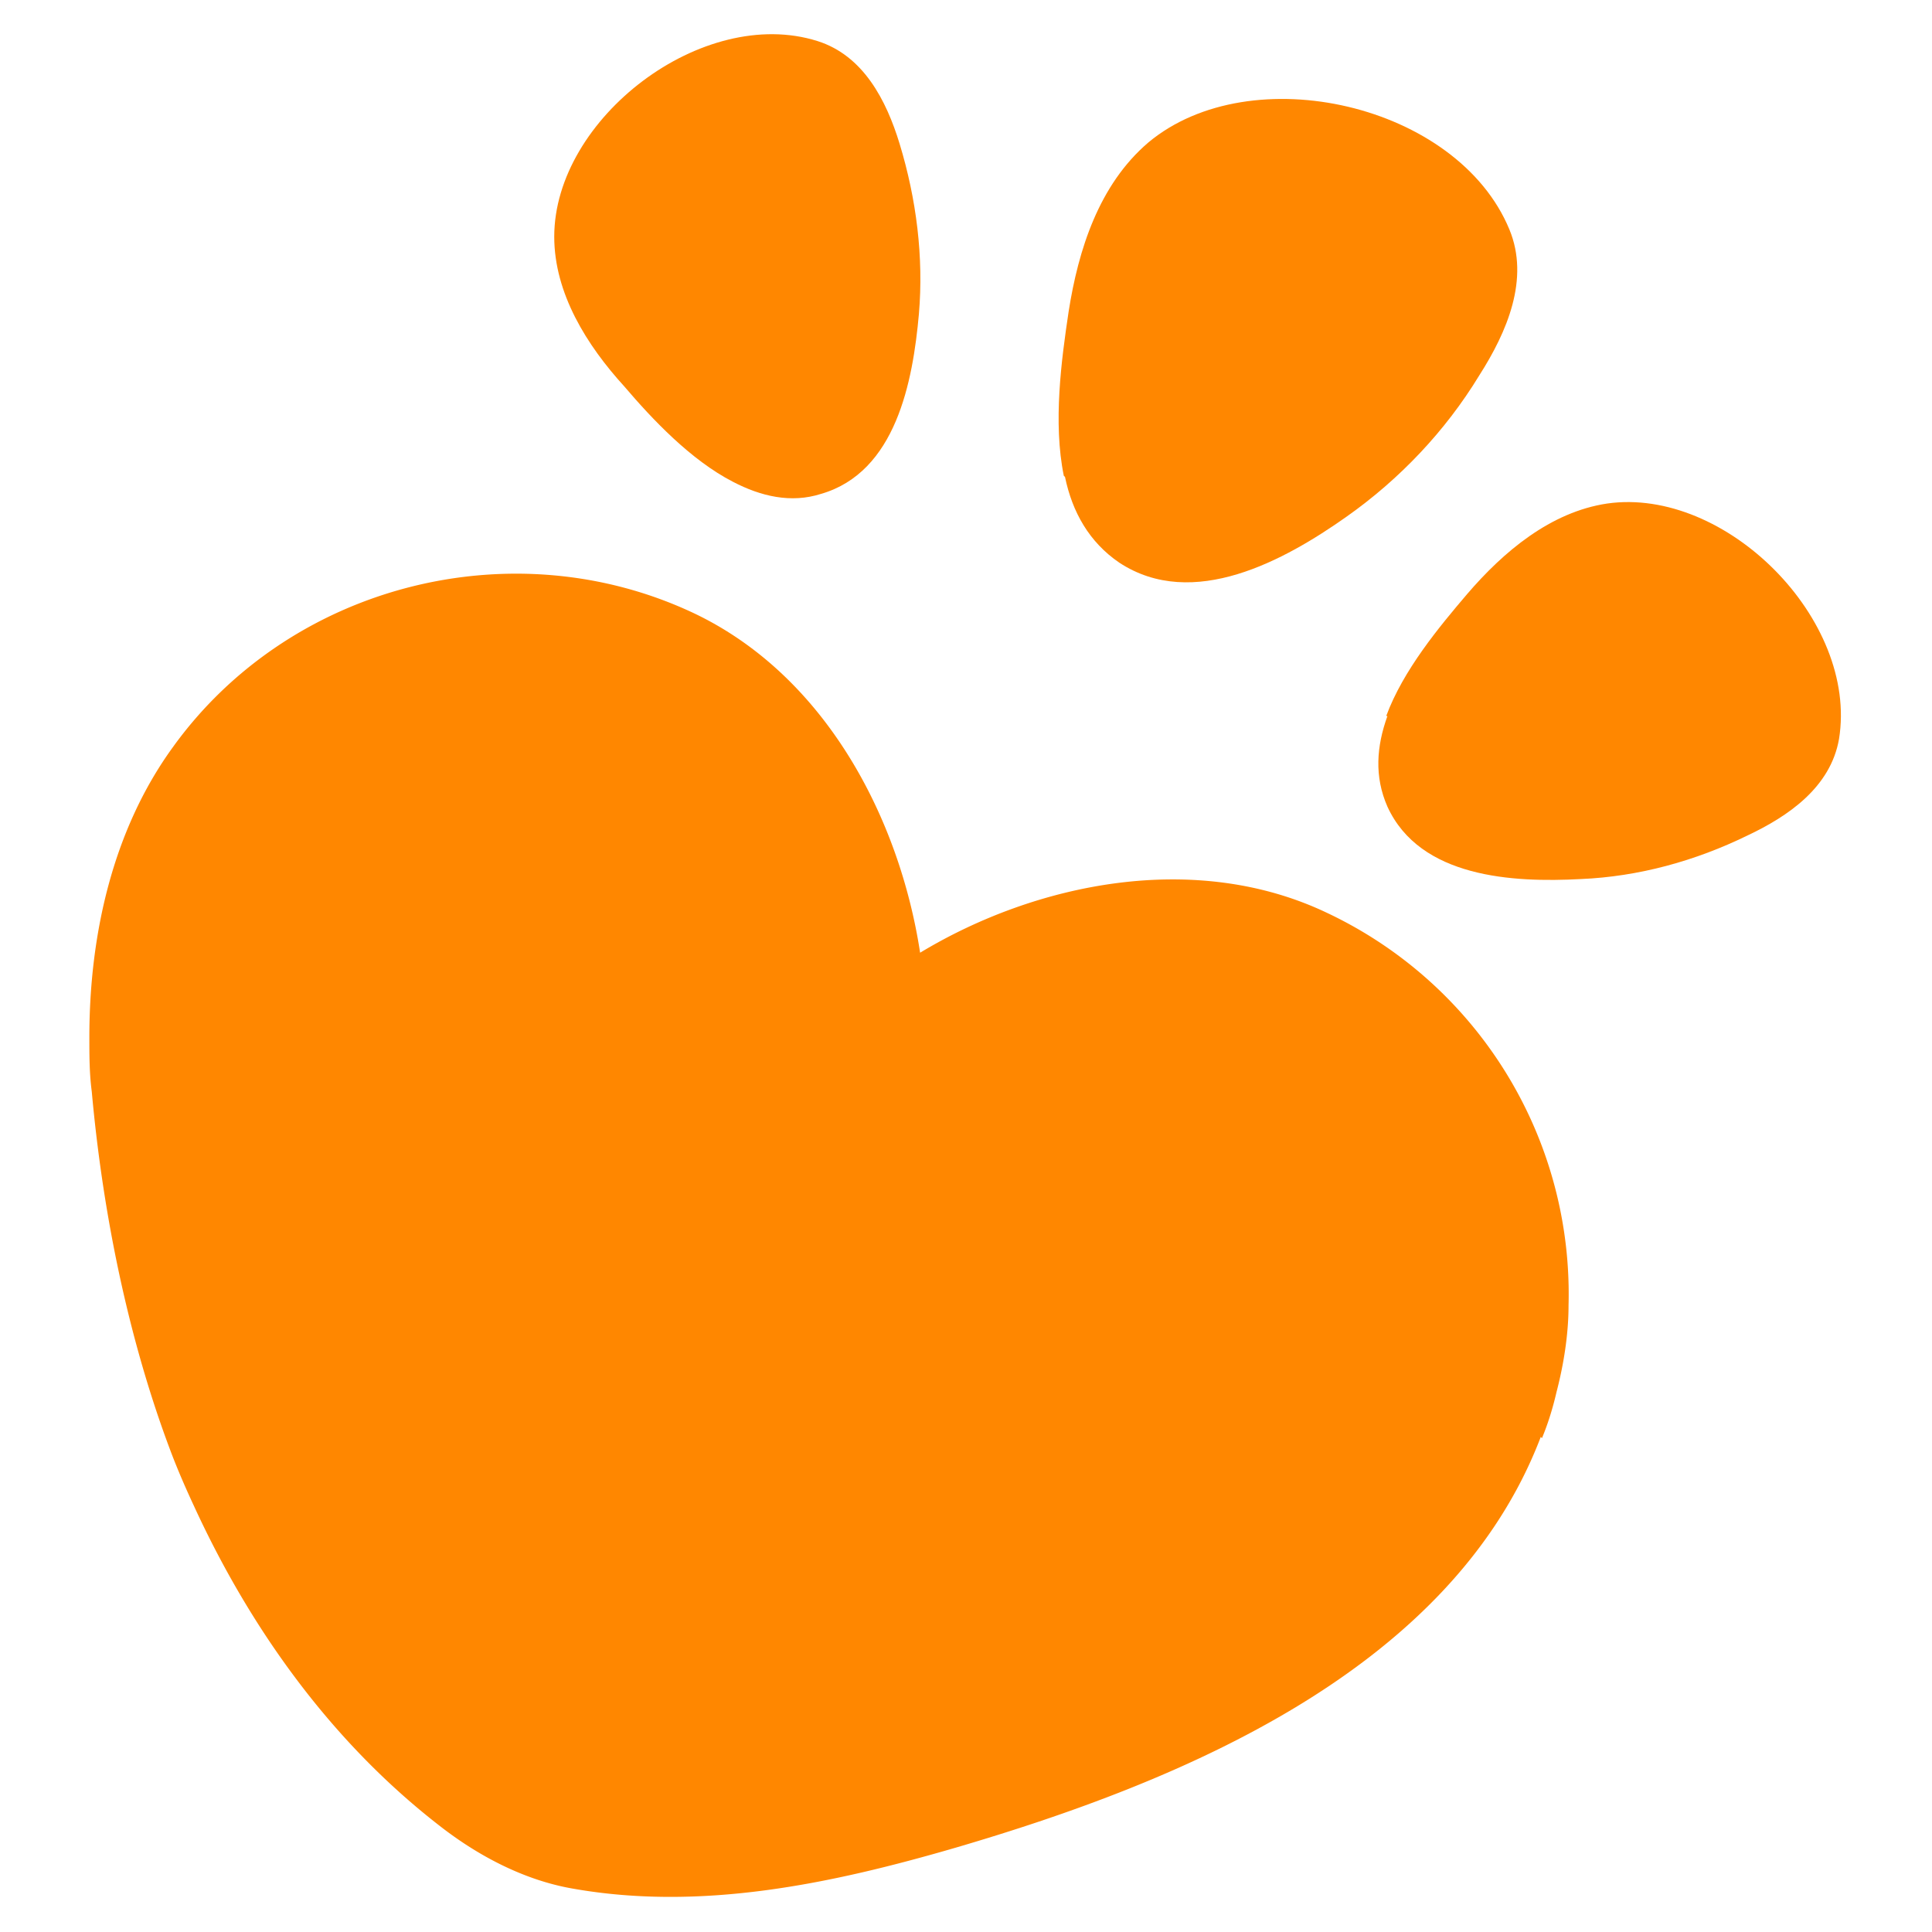
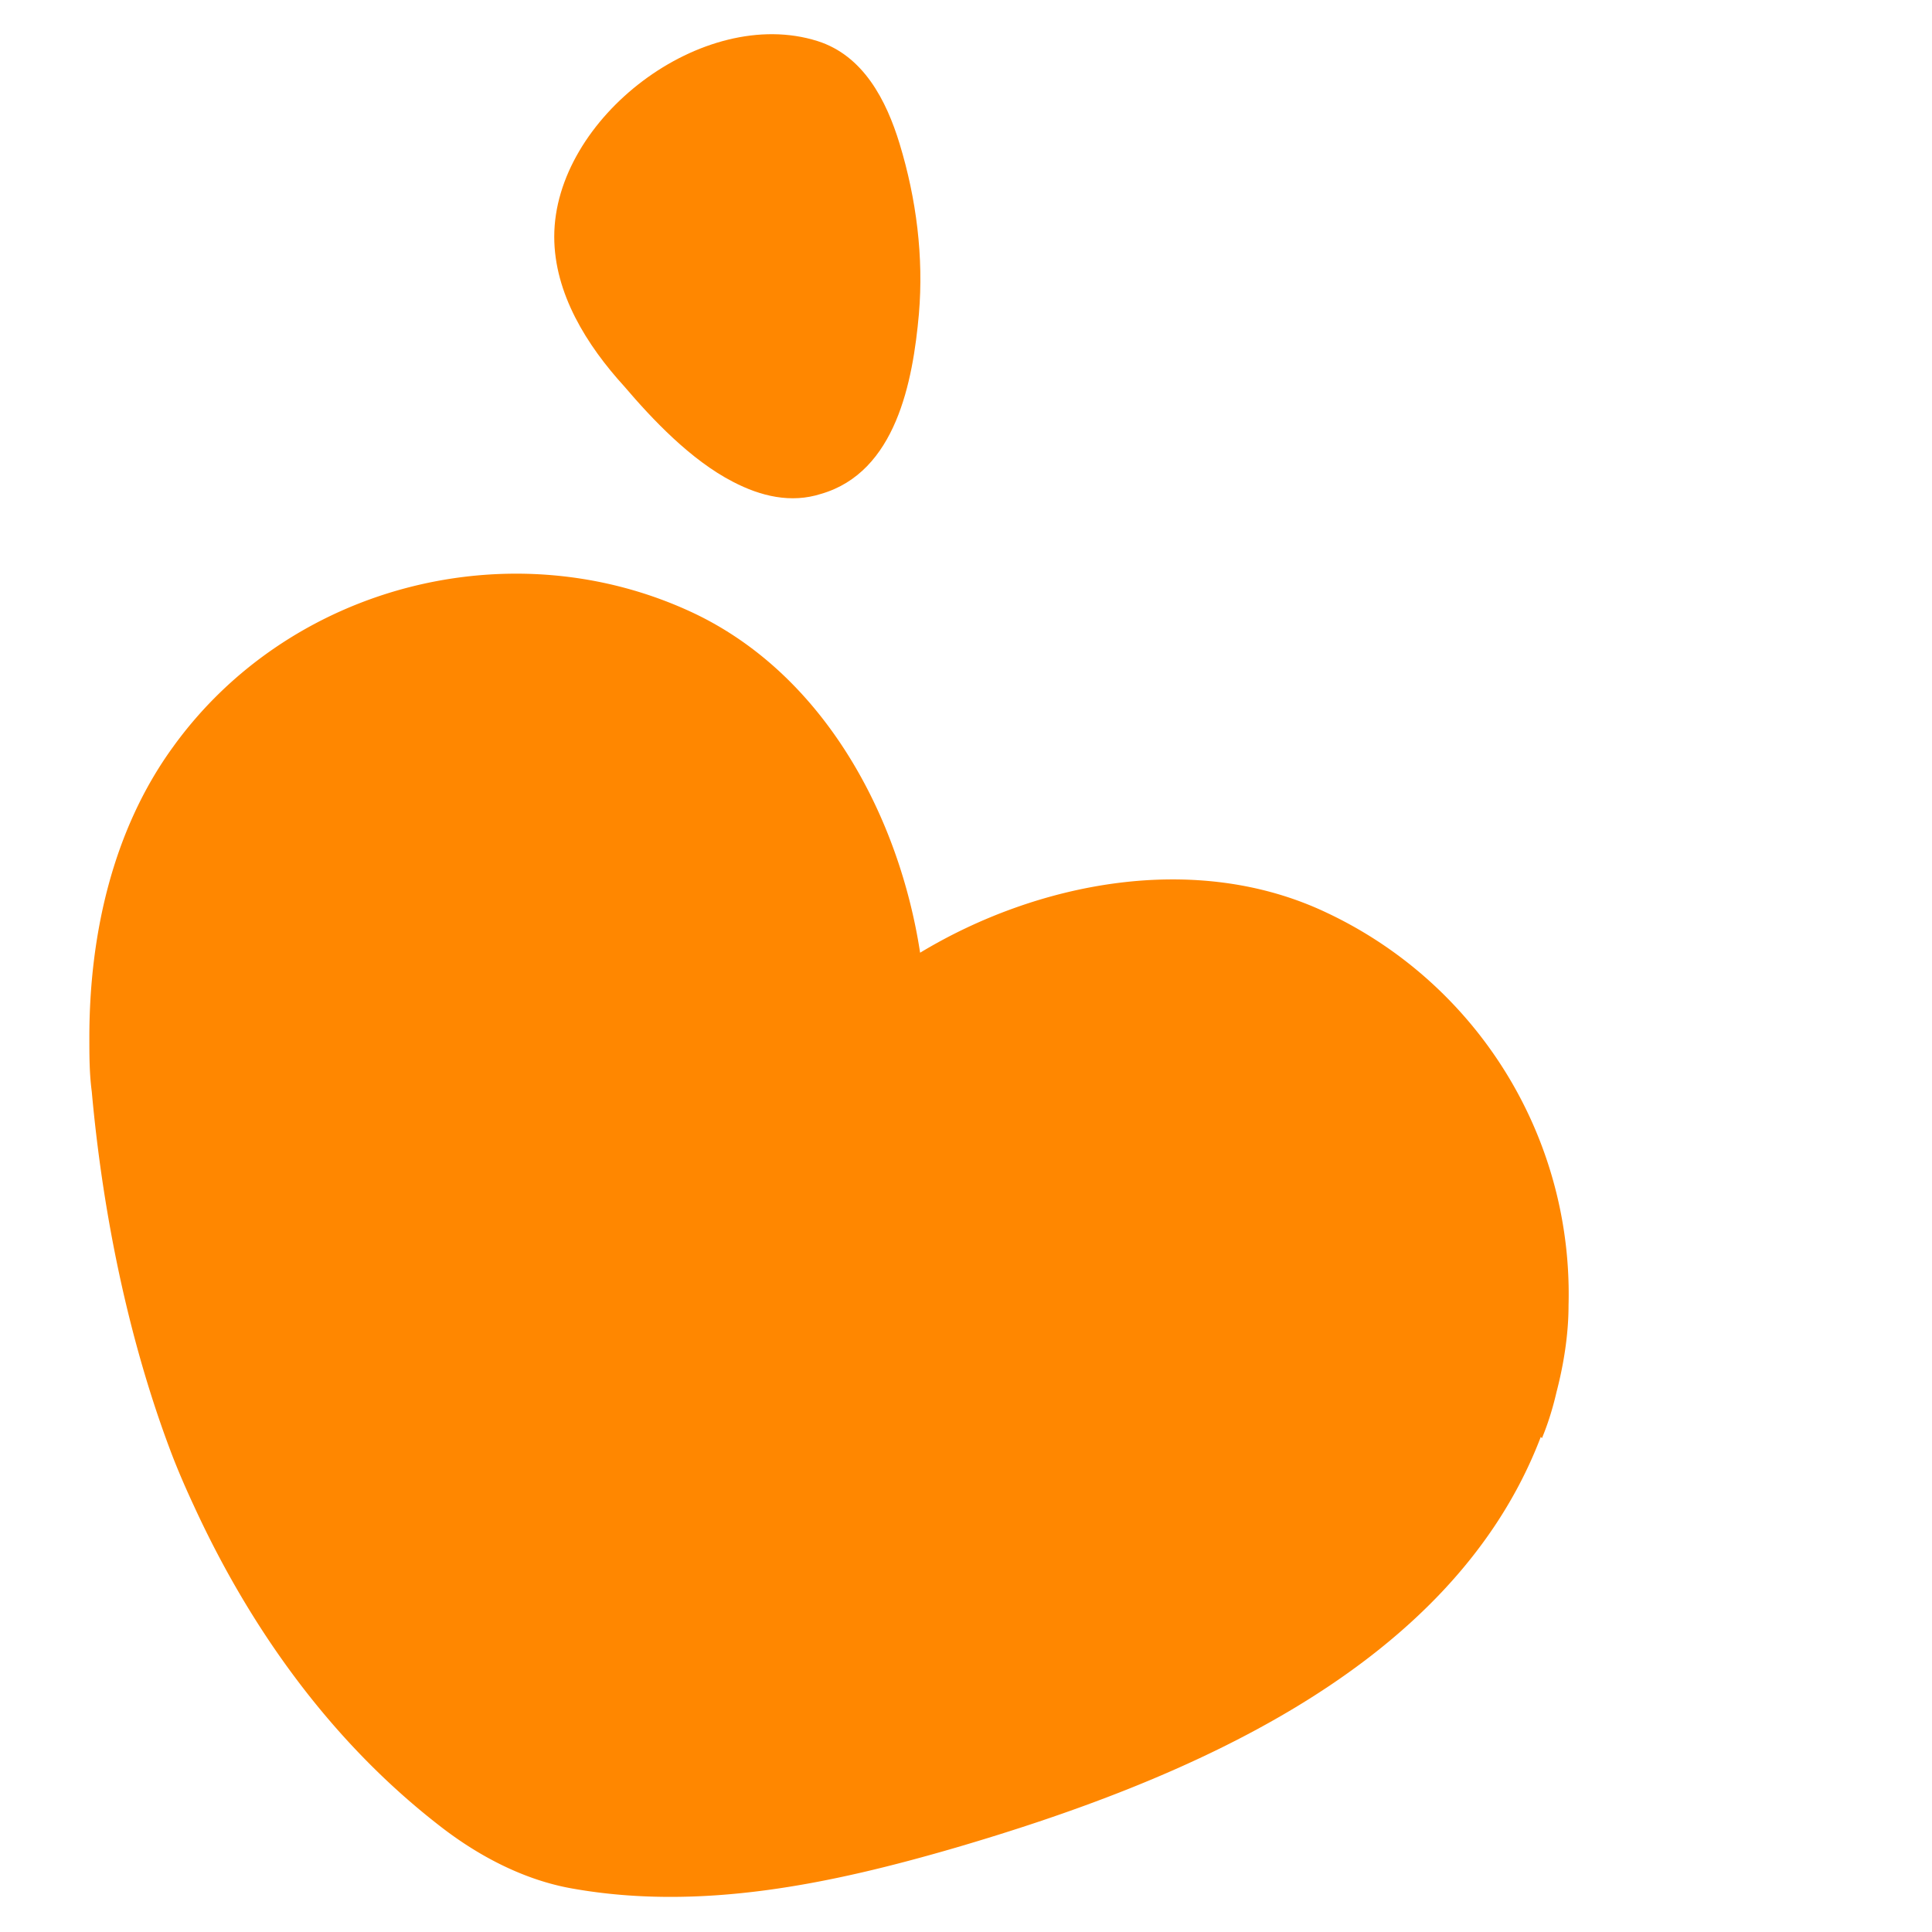
<svg xmlns="http://www.w3.org/2000/svg" data-bbox="0.74 0.283 14.506 15.426" viewBox="0 0 16 16" data-type="color">
  <g>
    <path d="M12.77 11.91c.05-.12.09-.25.12-.38.06-.23.1-.48.1-.72a3.49 3.49 0 0 0-2-3.25c-1.09-.52-2.41-.25-3.37.33-.17-1.11-.78-2.29-1.87-2.81-1.5-.71-3.35-.24-4.32 1.11-.5.69-.69 1.56-.69 2.4 0 .15 0 .3.02.45.09 1 .3 2.04.65 2.97.06.16.13.32.2.47.47 1.02 1.14 1.95 2.03 2.64.32.25.7.45 1.1.52 1.07.19 2.15-.04 3.18-.34 1.84-.54 4.1-1.46 4.84-3.4Z" fill="#ff8700" data-color="1" />
-     <path d="M8.82 3.95c.06.29.2.54.45.71.61.4 1.37-.02 1.88-.38.44-.31.82-.71 1.1-1.17.23-.36.42-.8.25-1.21-.43-1.04-2.14-1.43-2.99-.72-.41.35-.58.89-.66 1.4-.06.4-.13.92-.04 1.36Z" fill="#ff8700" data-color="1" />
    <path d="M6.07 3.99c.23.12.48.18.73.1.62-.18.76-.93.81-1.49.04-.47-.02-.95-.16-1.41-.11-.36-.3-.73-.68-.85-.95-.3-2.18.64-2.18 1.62 0 .47.27.9.58 1.24.23.27.55.61.9.79" fill="#ff8700" data-color="1" />
-     <path d="M11.49 5.93c-.09.25-.11.5 0 .75.27.59 1.04.63 1.6.6.48-.02.95-.15 1.38-.36.34-.16.69-.4.76-.8.16-.99-.94-2.09-1.92-1.95-.47.07-.86.4-1.16.75-.23.27-.53.63-.67 1.01Z" fill="#ff8700" data-color="1" />
  </g>
</svg>